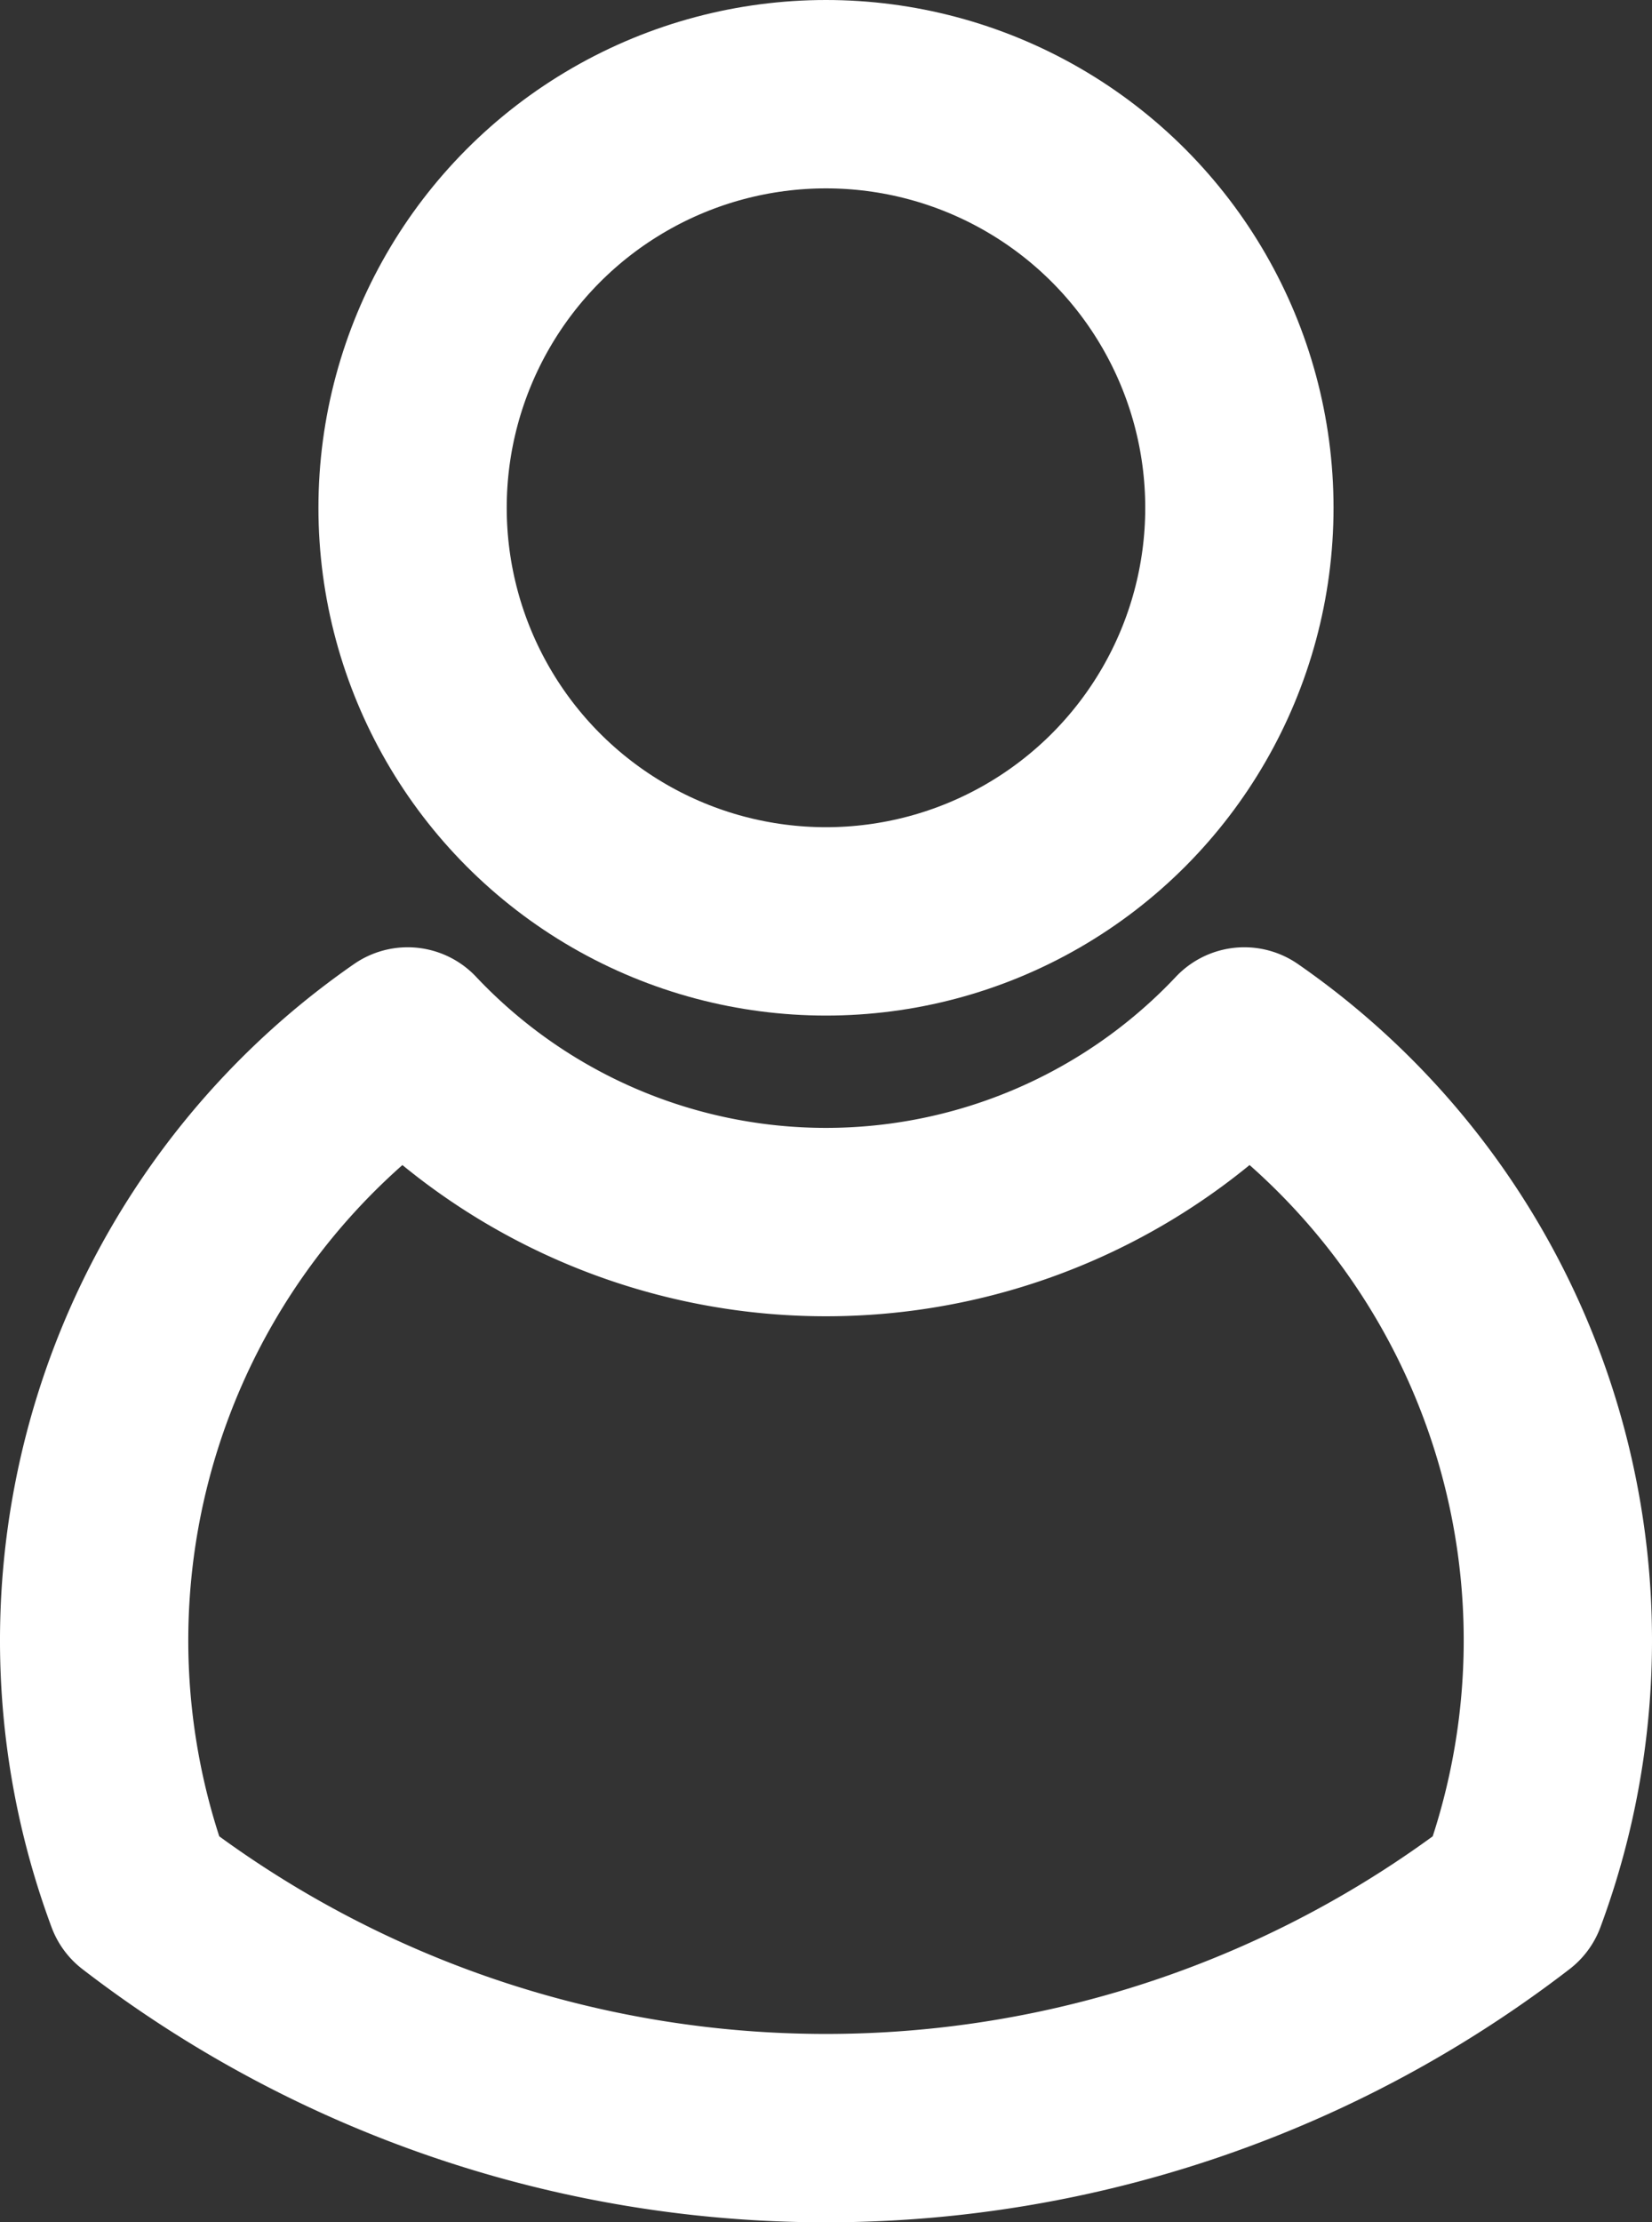
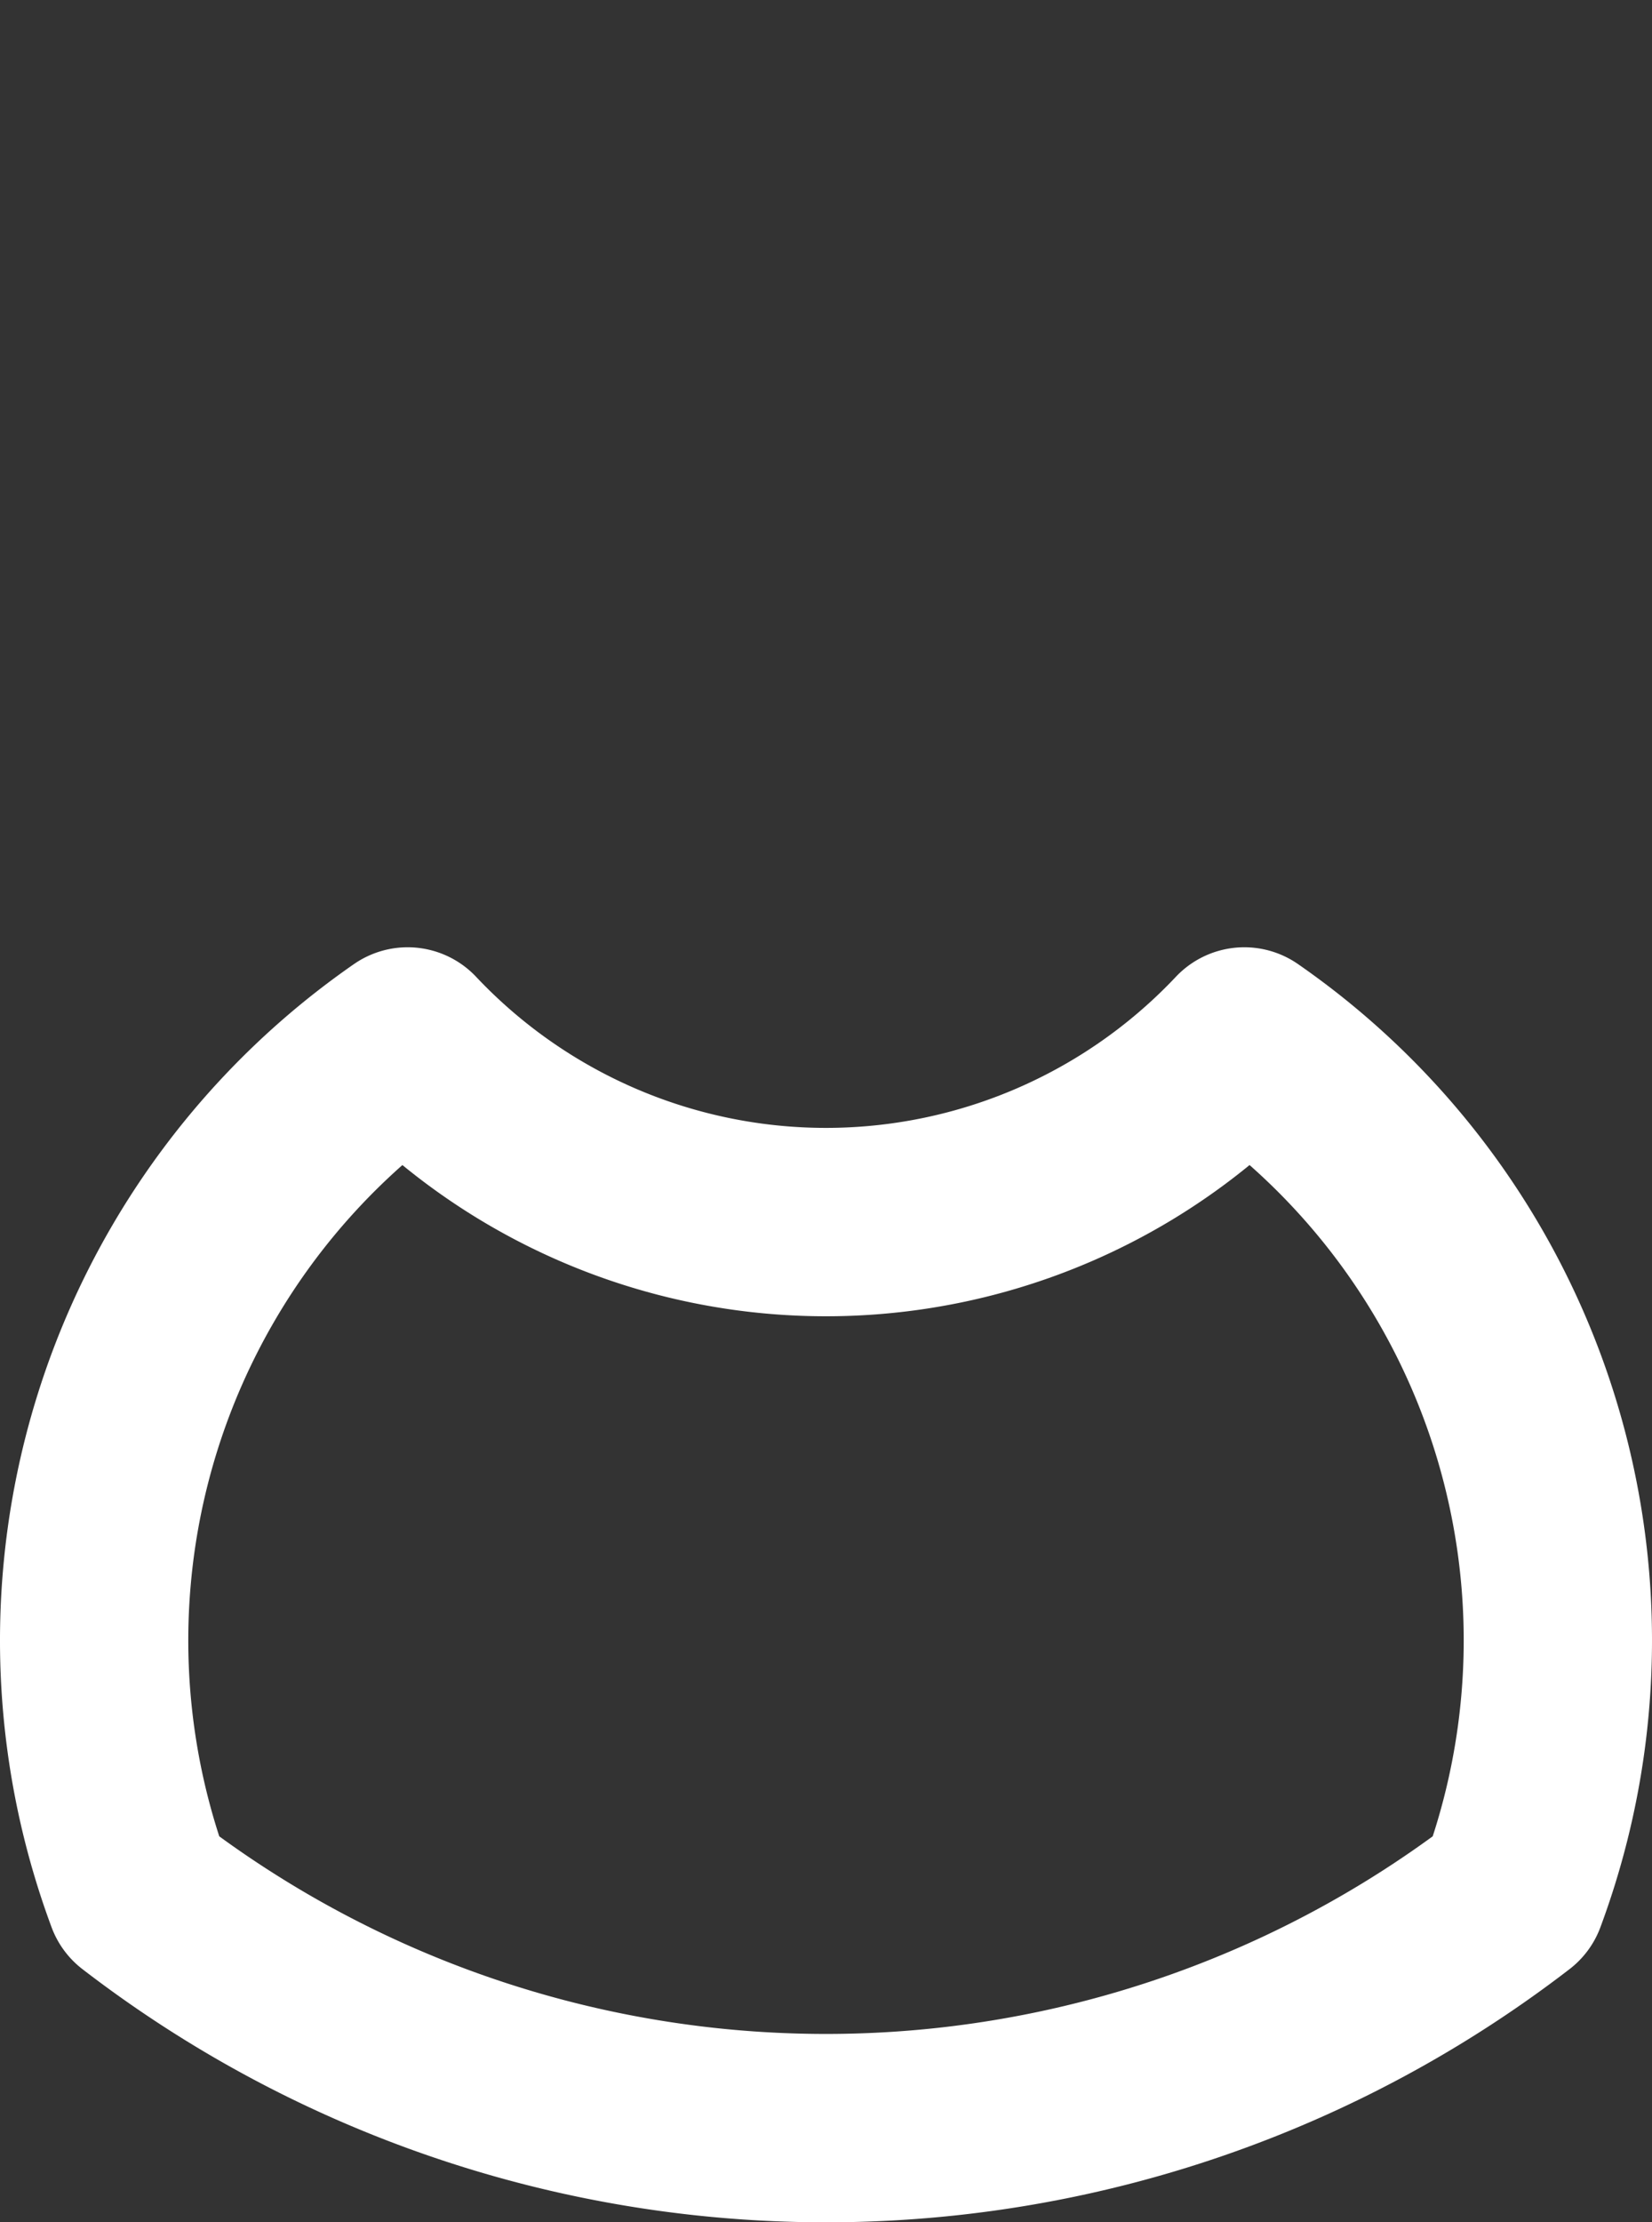
<svg xmlns="http://www.w3.org/2000/svg" width="43.869" height="58.986" viewBox="0 0 43.869 58.986">
  <rect x="0" y="0" width="43.869" height="58.986" fill="#333333" stroke="none" />
  <defs>
    <style>
      .cls-1, .cls-3 {
        fill: none;
      }

      .cls-2 {
        clip-path: url(#clip-path);
      }

      .cls-3 {
        stroke: #fff;
        stroke-linejoin: round;
        stroke-width: 5px;
      }
    </style>
    <clipPath id="clip-path">
      <rect id="長方形_45" data-name="長方形 45" class="cls-1" width="43.869" height="58.986" transform="translate(0 0)" />
    </clipPath>
  </defs>
  <g id="icon_mypage" transform="translate(0 0)">
    <g id="グループ_58" data-name="グループ 58" class="cls-2">
-       <circle id="楕円形_3" data-name="楕円形 3" class="cls-3" cx="10.978" cy="10.978" r="10.978" transform="translate(10.956 2.5)" />
      <path id="パス_29" data-name="パス 29" class="cls-3" d="M33.043,27.643a15.268,15.268,0,0,1-22.218,0A19.344,19.344,0,0,0,3.713,50.284a29.867,29.867,0,0,0,36.442,0,19.339,19.339,0,0,0-7.112-22.641Z" />
    </g>
  </g>
</svg>